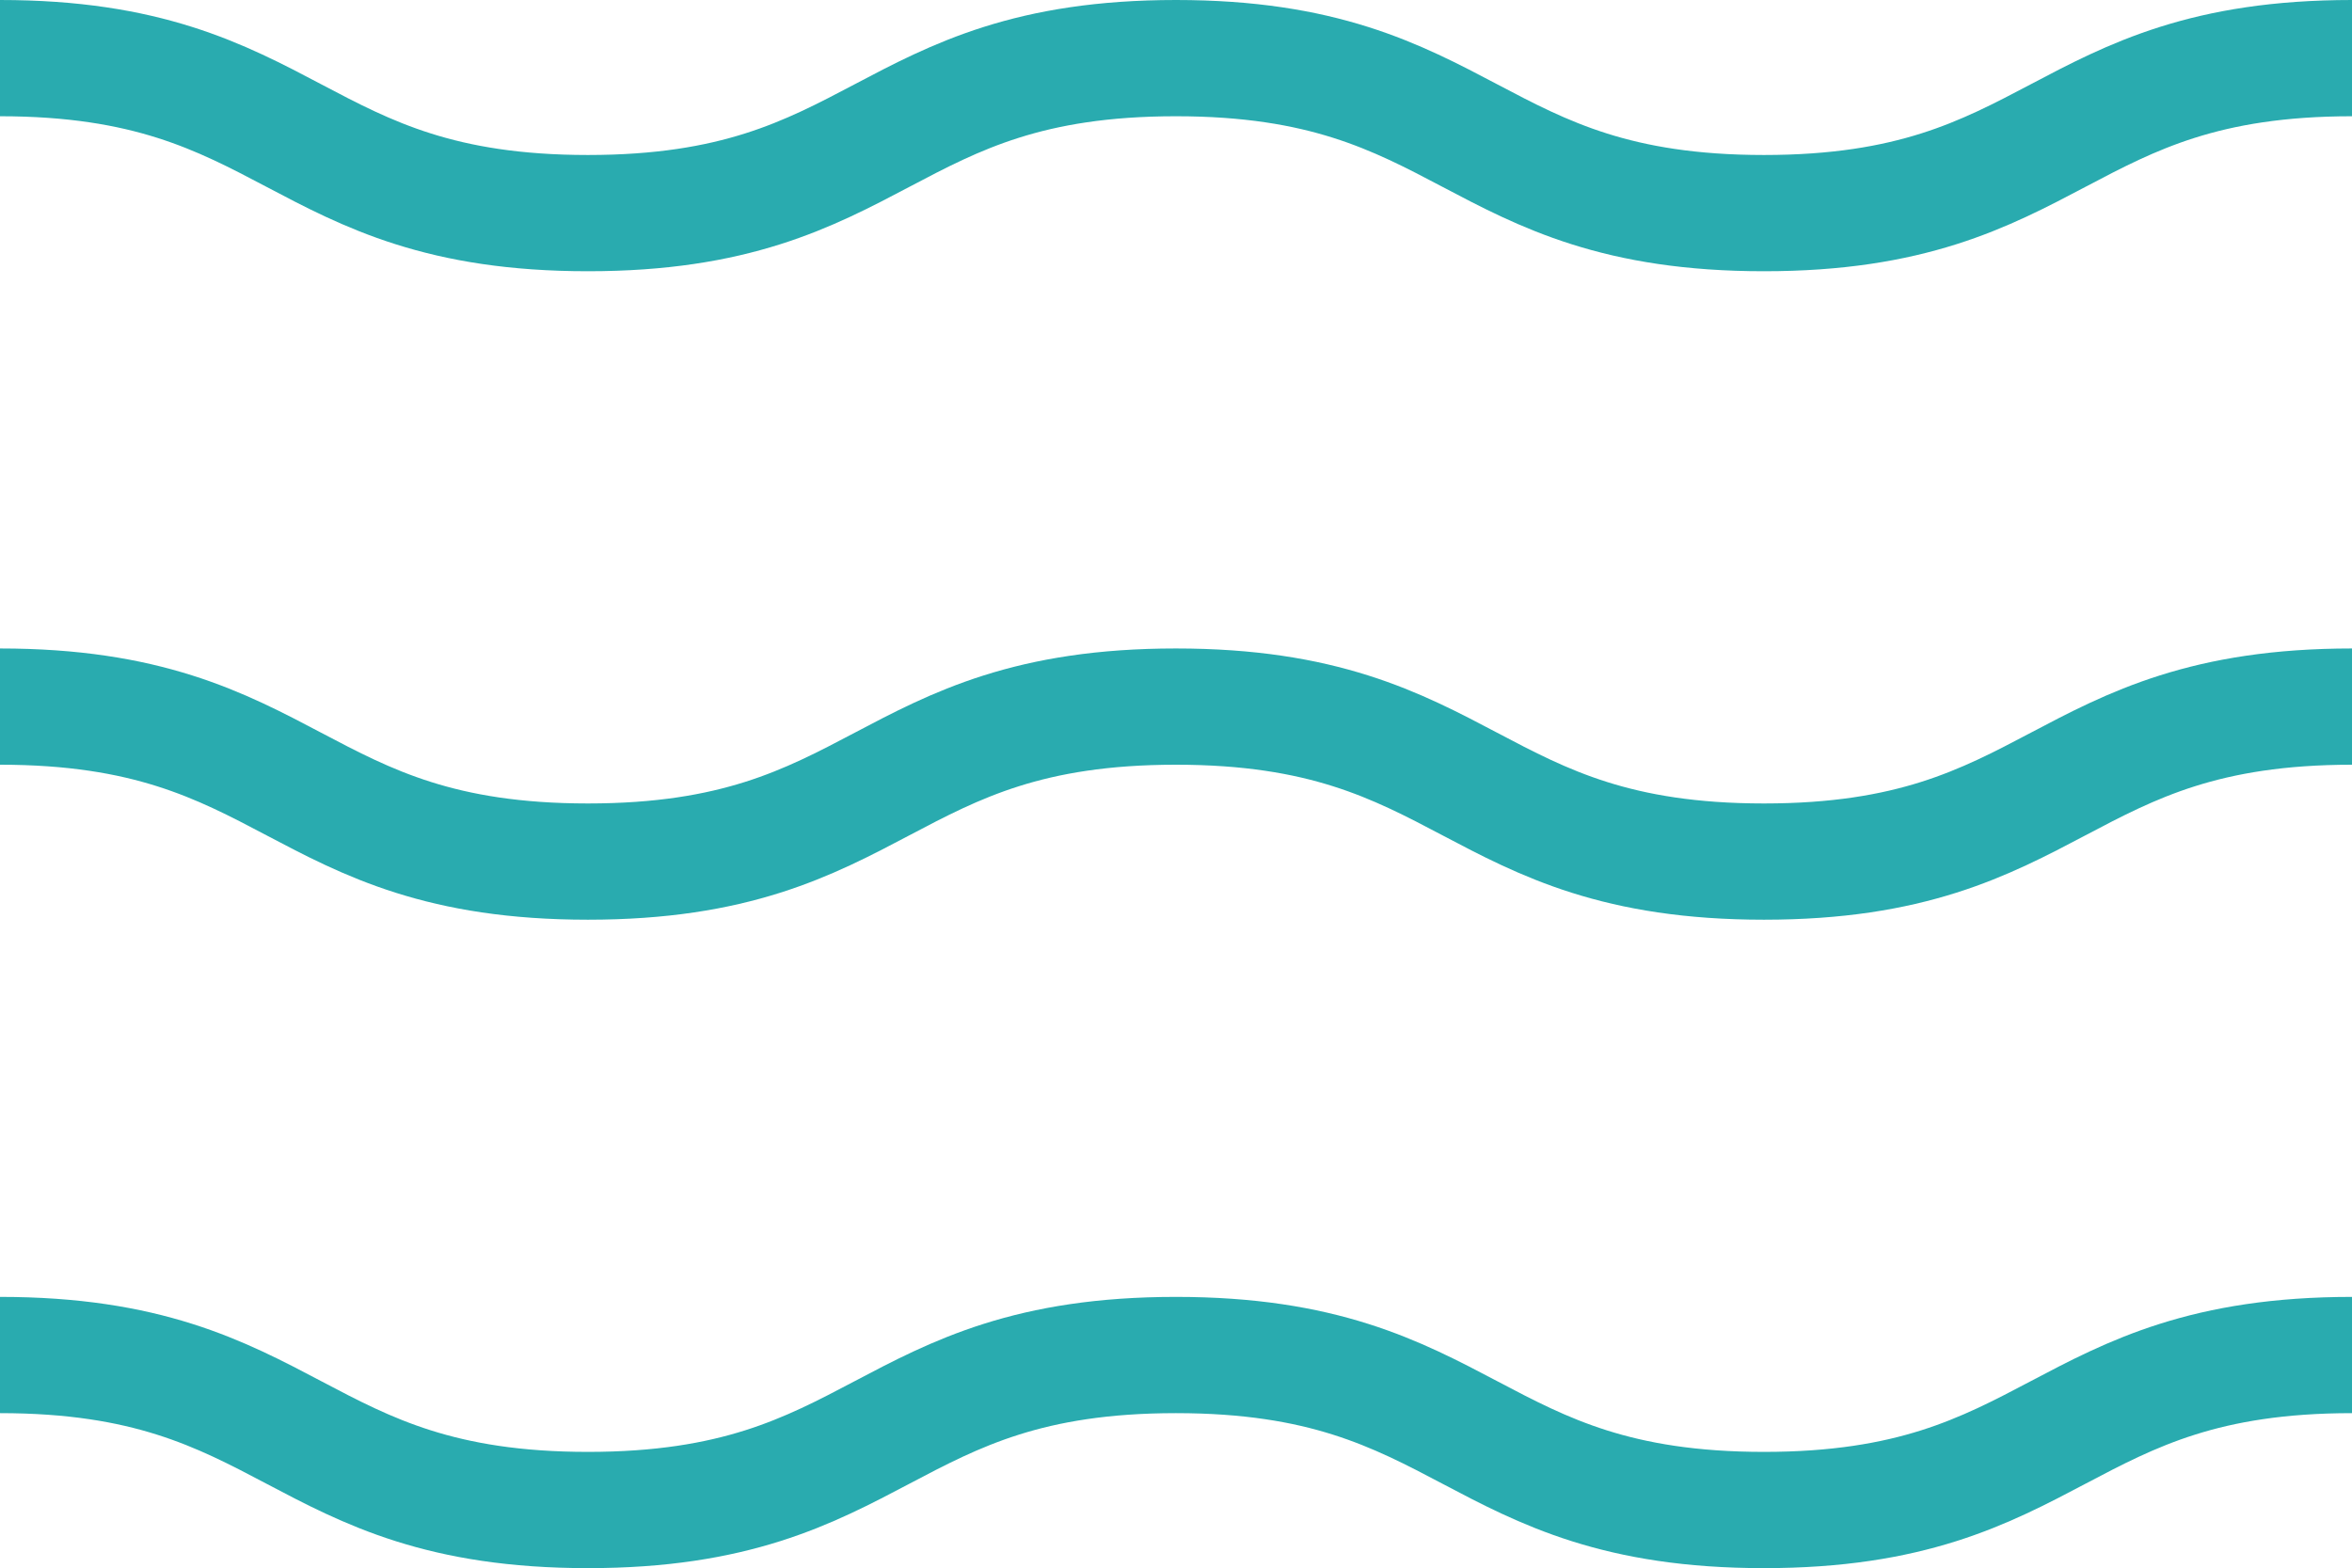
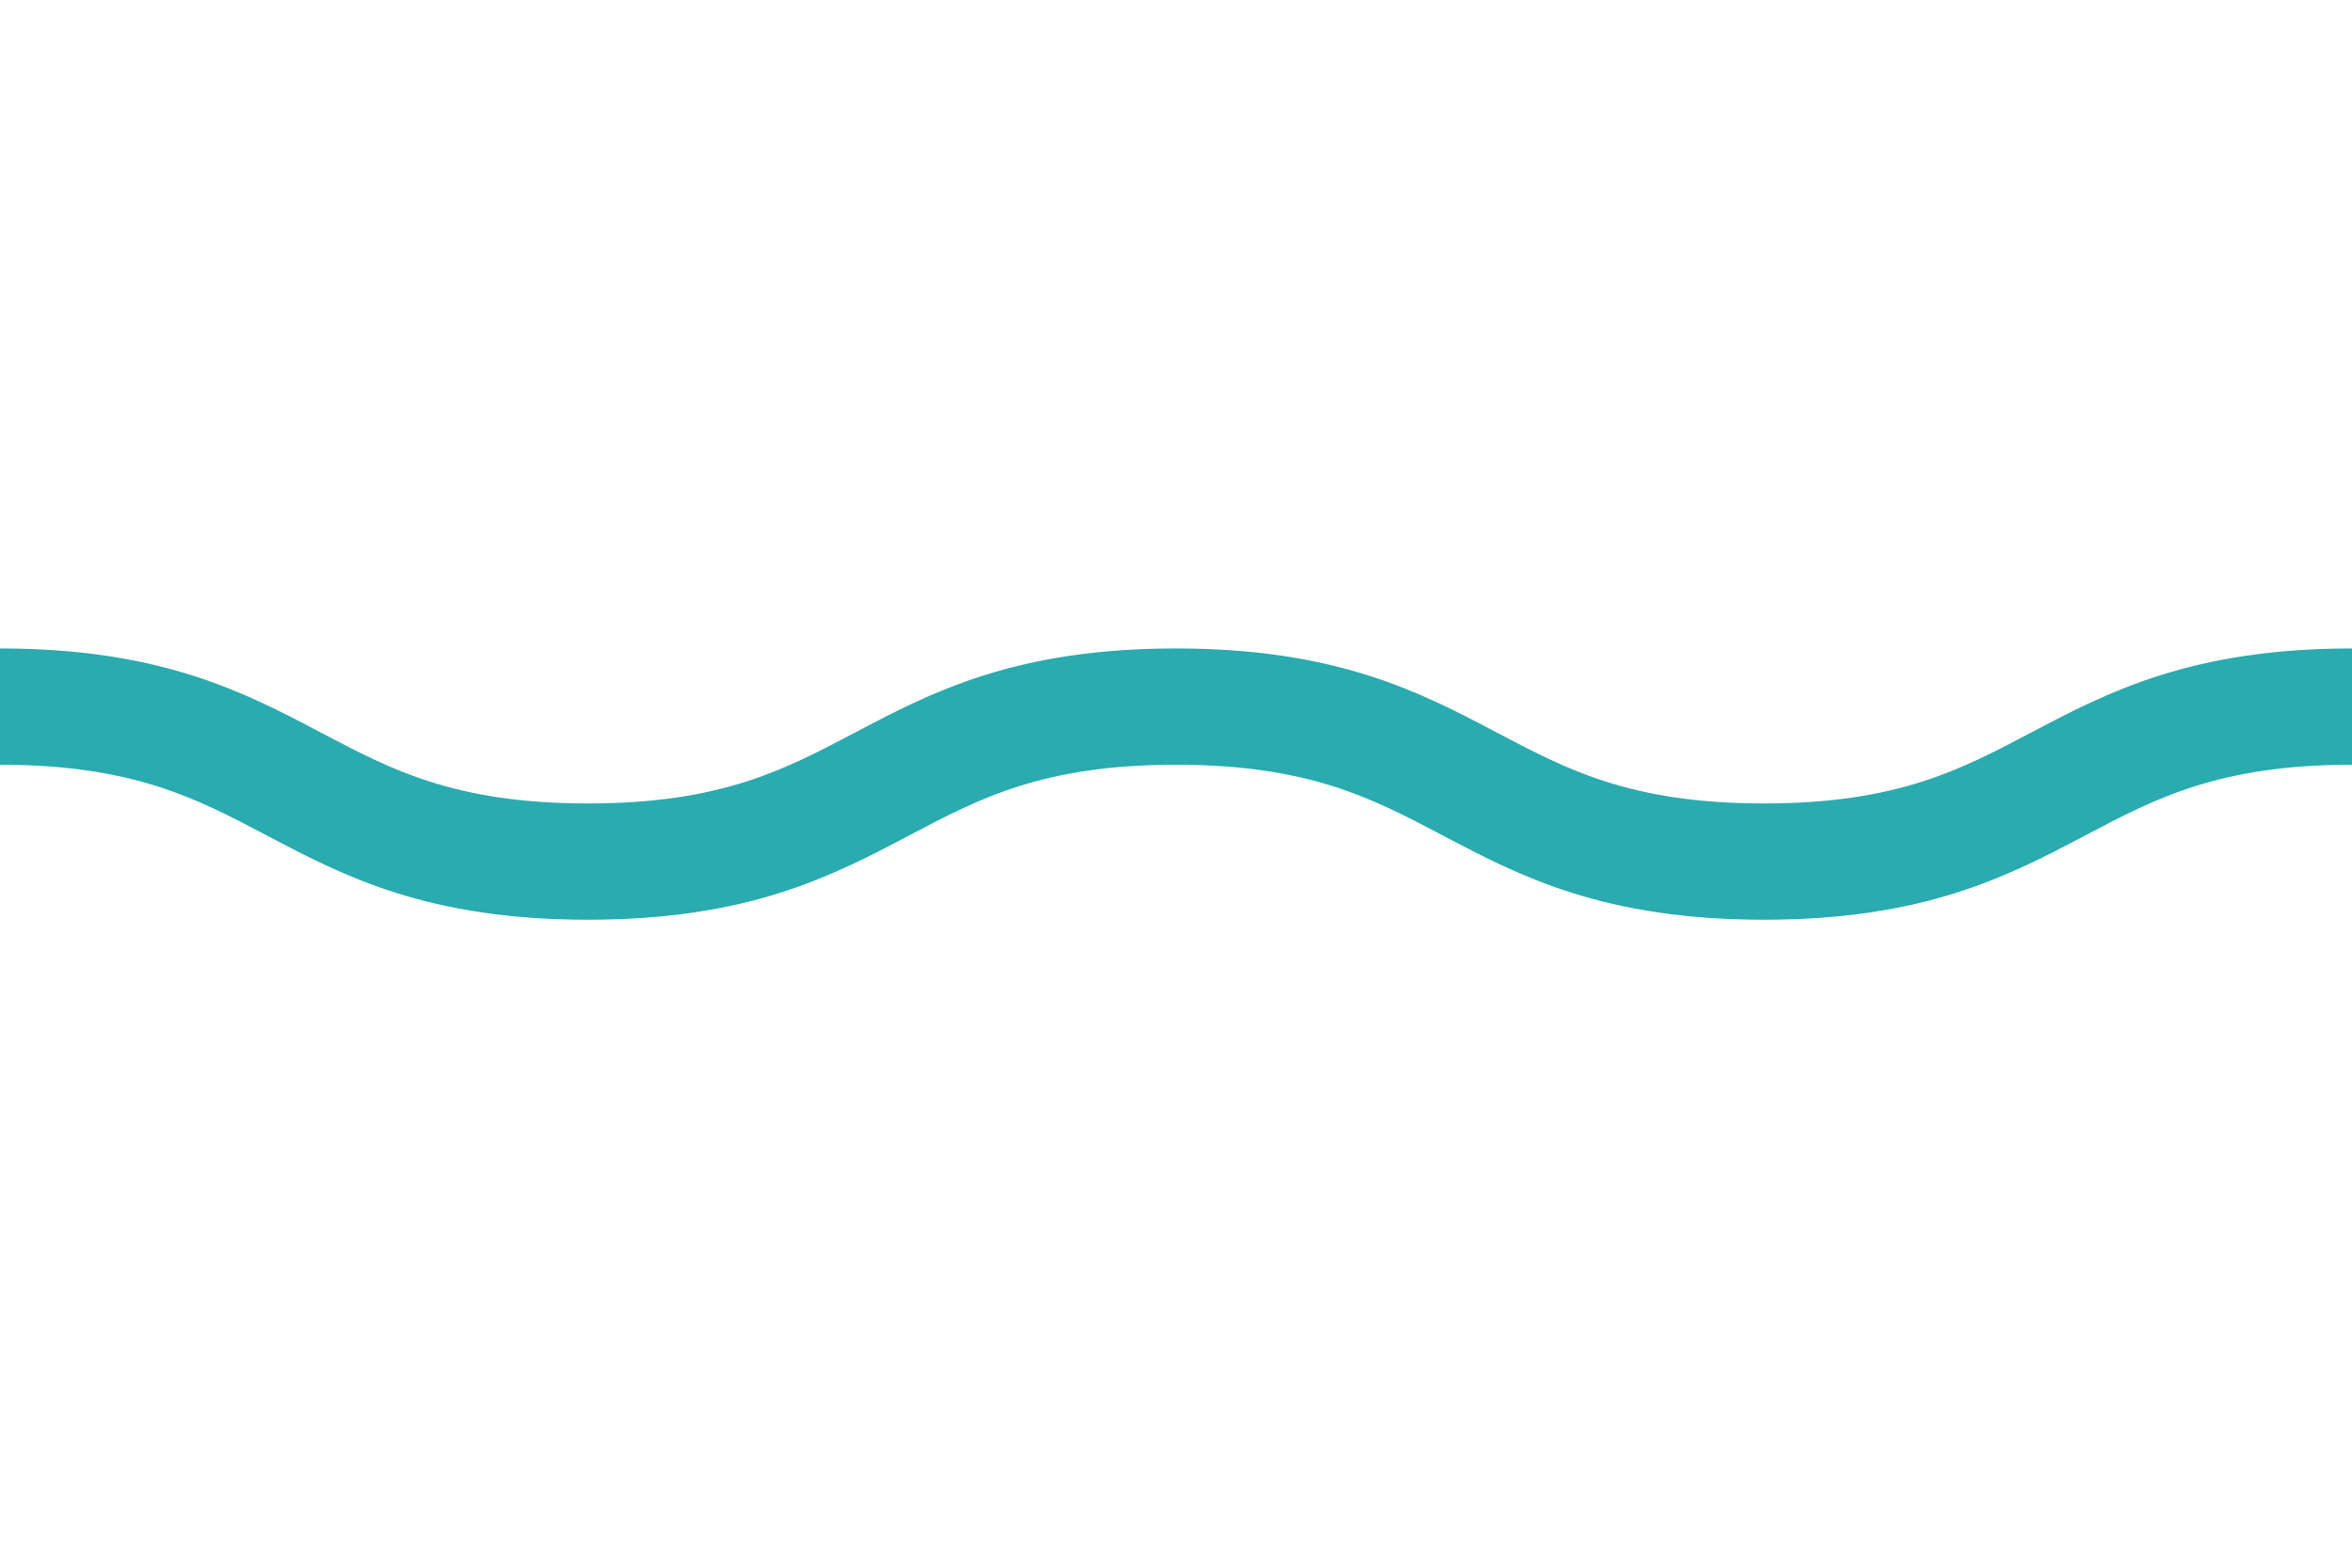
<svg xmlns="http://www.w3.org/2000/svg" width="60.686" height="40.469" viewBox="0 0 60.686 40.469">
  <g transform="translate(30.343 20.235)">
    <g transform="translate(-30.343 -18.735)">
      <g transform="translate(0 -1.5)">
-         <path d="M0,1.5c7.585,0,7.585,4,15.17,4s7.585-4,15.171-4,7.586,4,15.173,4,7.586-4,15.172-4" fill="none" stroke="#29abaf" stroke-miterlimit="10" stroke-width="3" />
-       </g>
+         </g>
      <g transform="translate(0 -1.5)">
        <path d="M0,18.235c7.585,0,7.585,4,15.17,4s7.585-4,15.171-4,7.586,4,15.173,4,7.586-4,15.172-4" fill="none" stroke="#29abaf" stroke-miterlimit="10" stroke-width="3" />
      </g>
      <g transform="translate(0 -1.5)">
-         <path d="M0,34.969c7.585,0,7.585,4,15.17,4s7.585-4,15.171-4,7.586,4,15.173,4,7.586-4,15.172-4" fill="none" stroke="#29abaf" stroke-miterlimit="10" stroke-width="3" />
-       </g>
+         </g>
    </g>
  </g>
</svg>